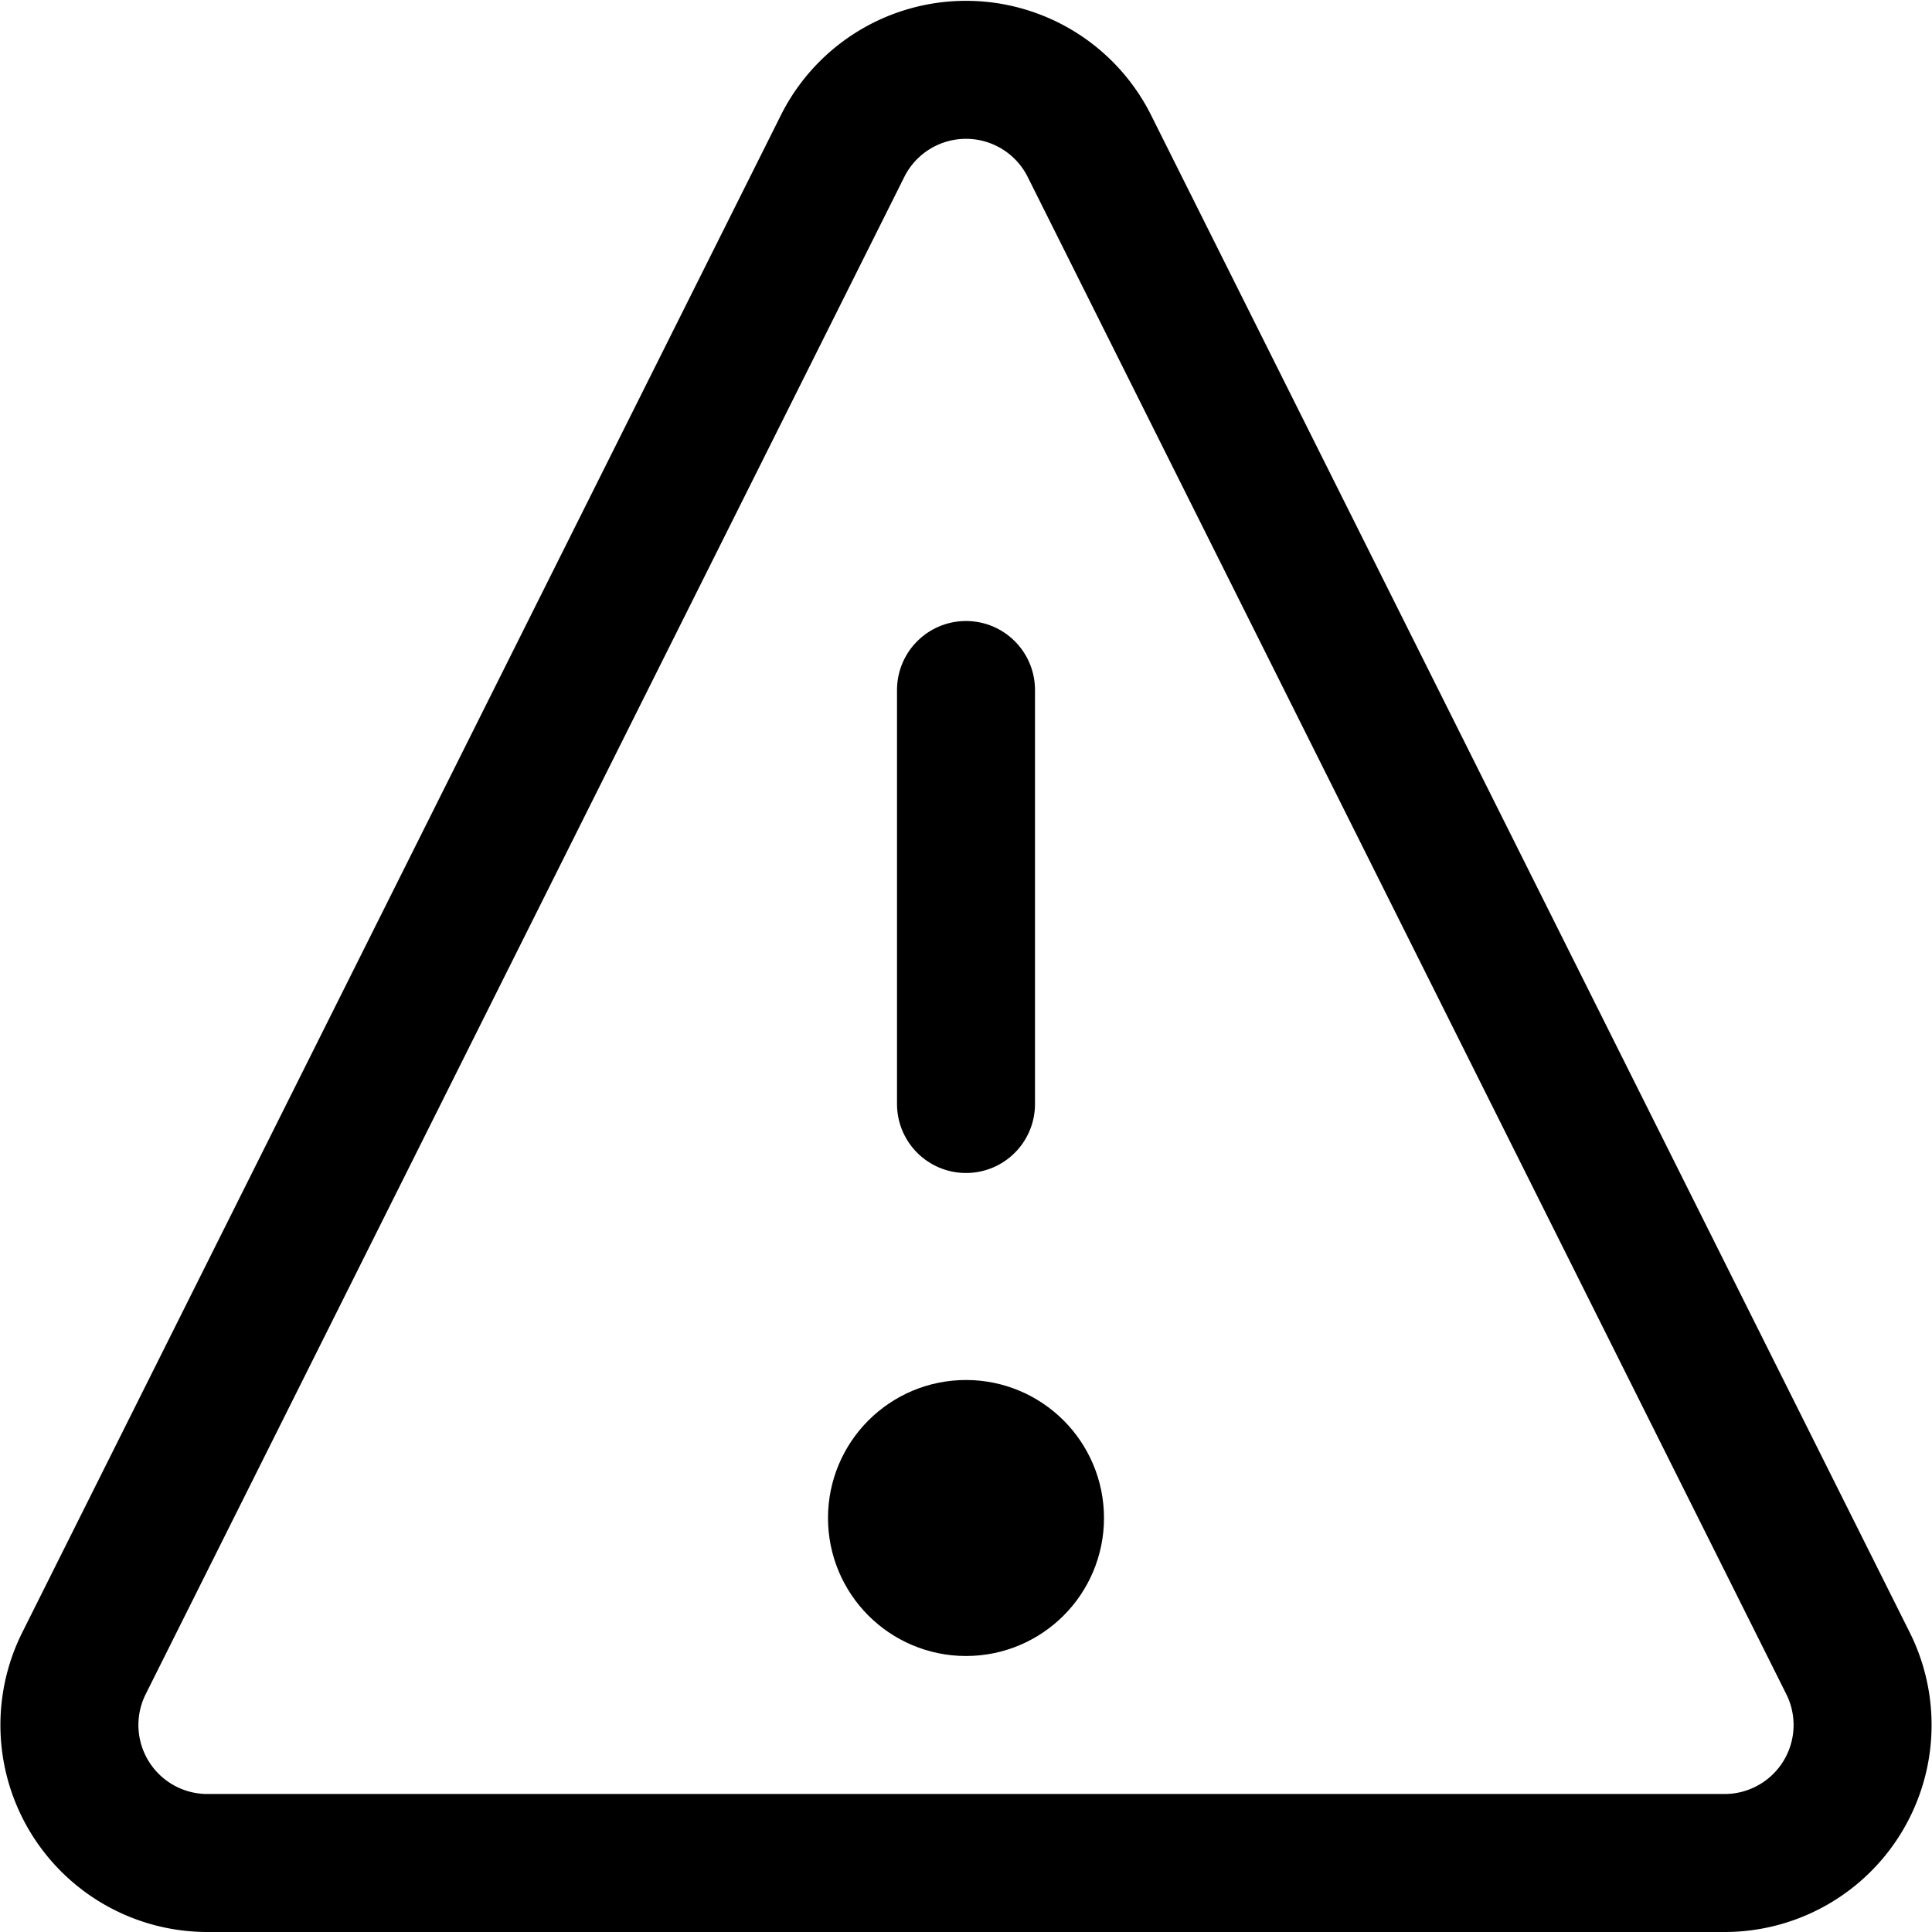
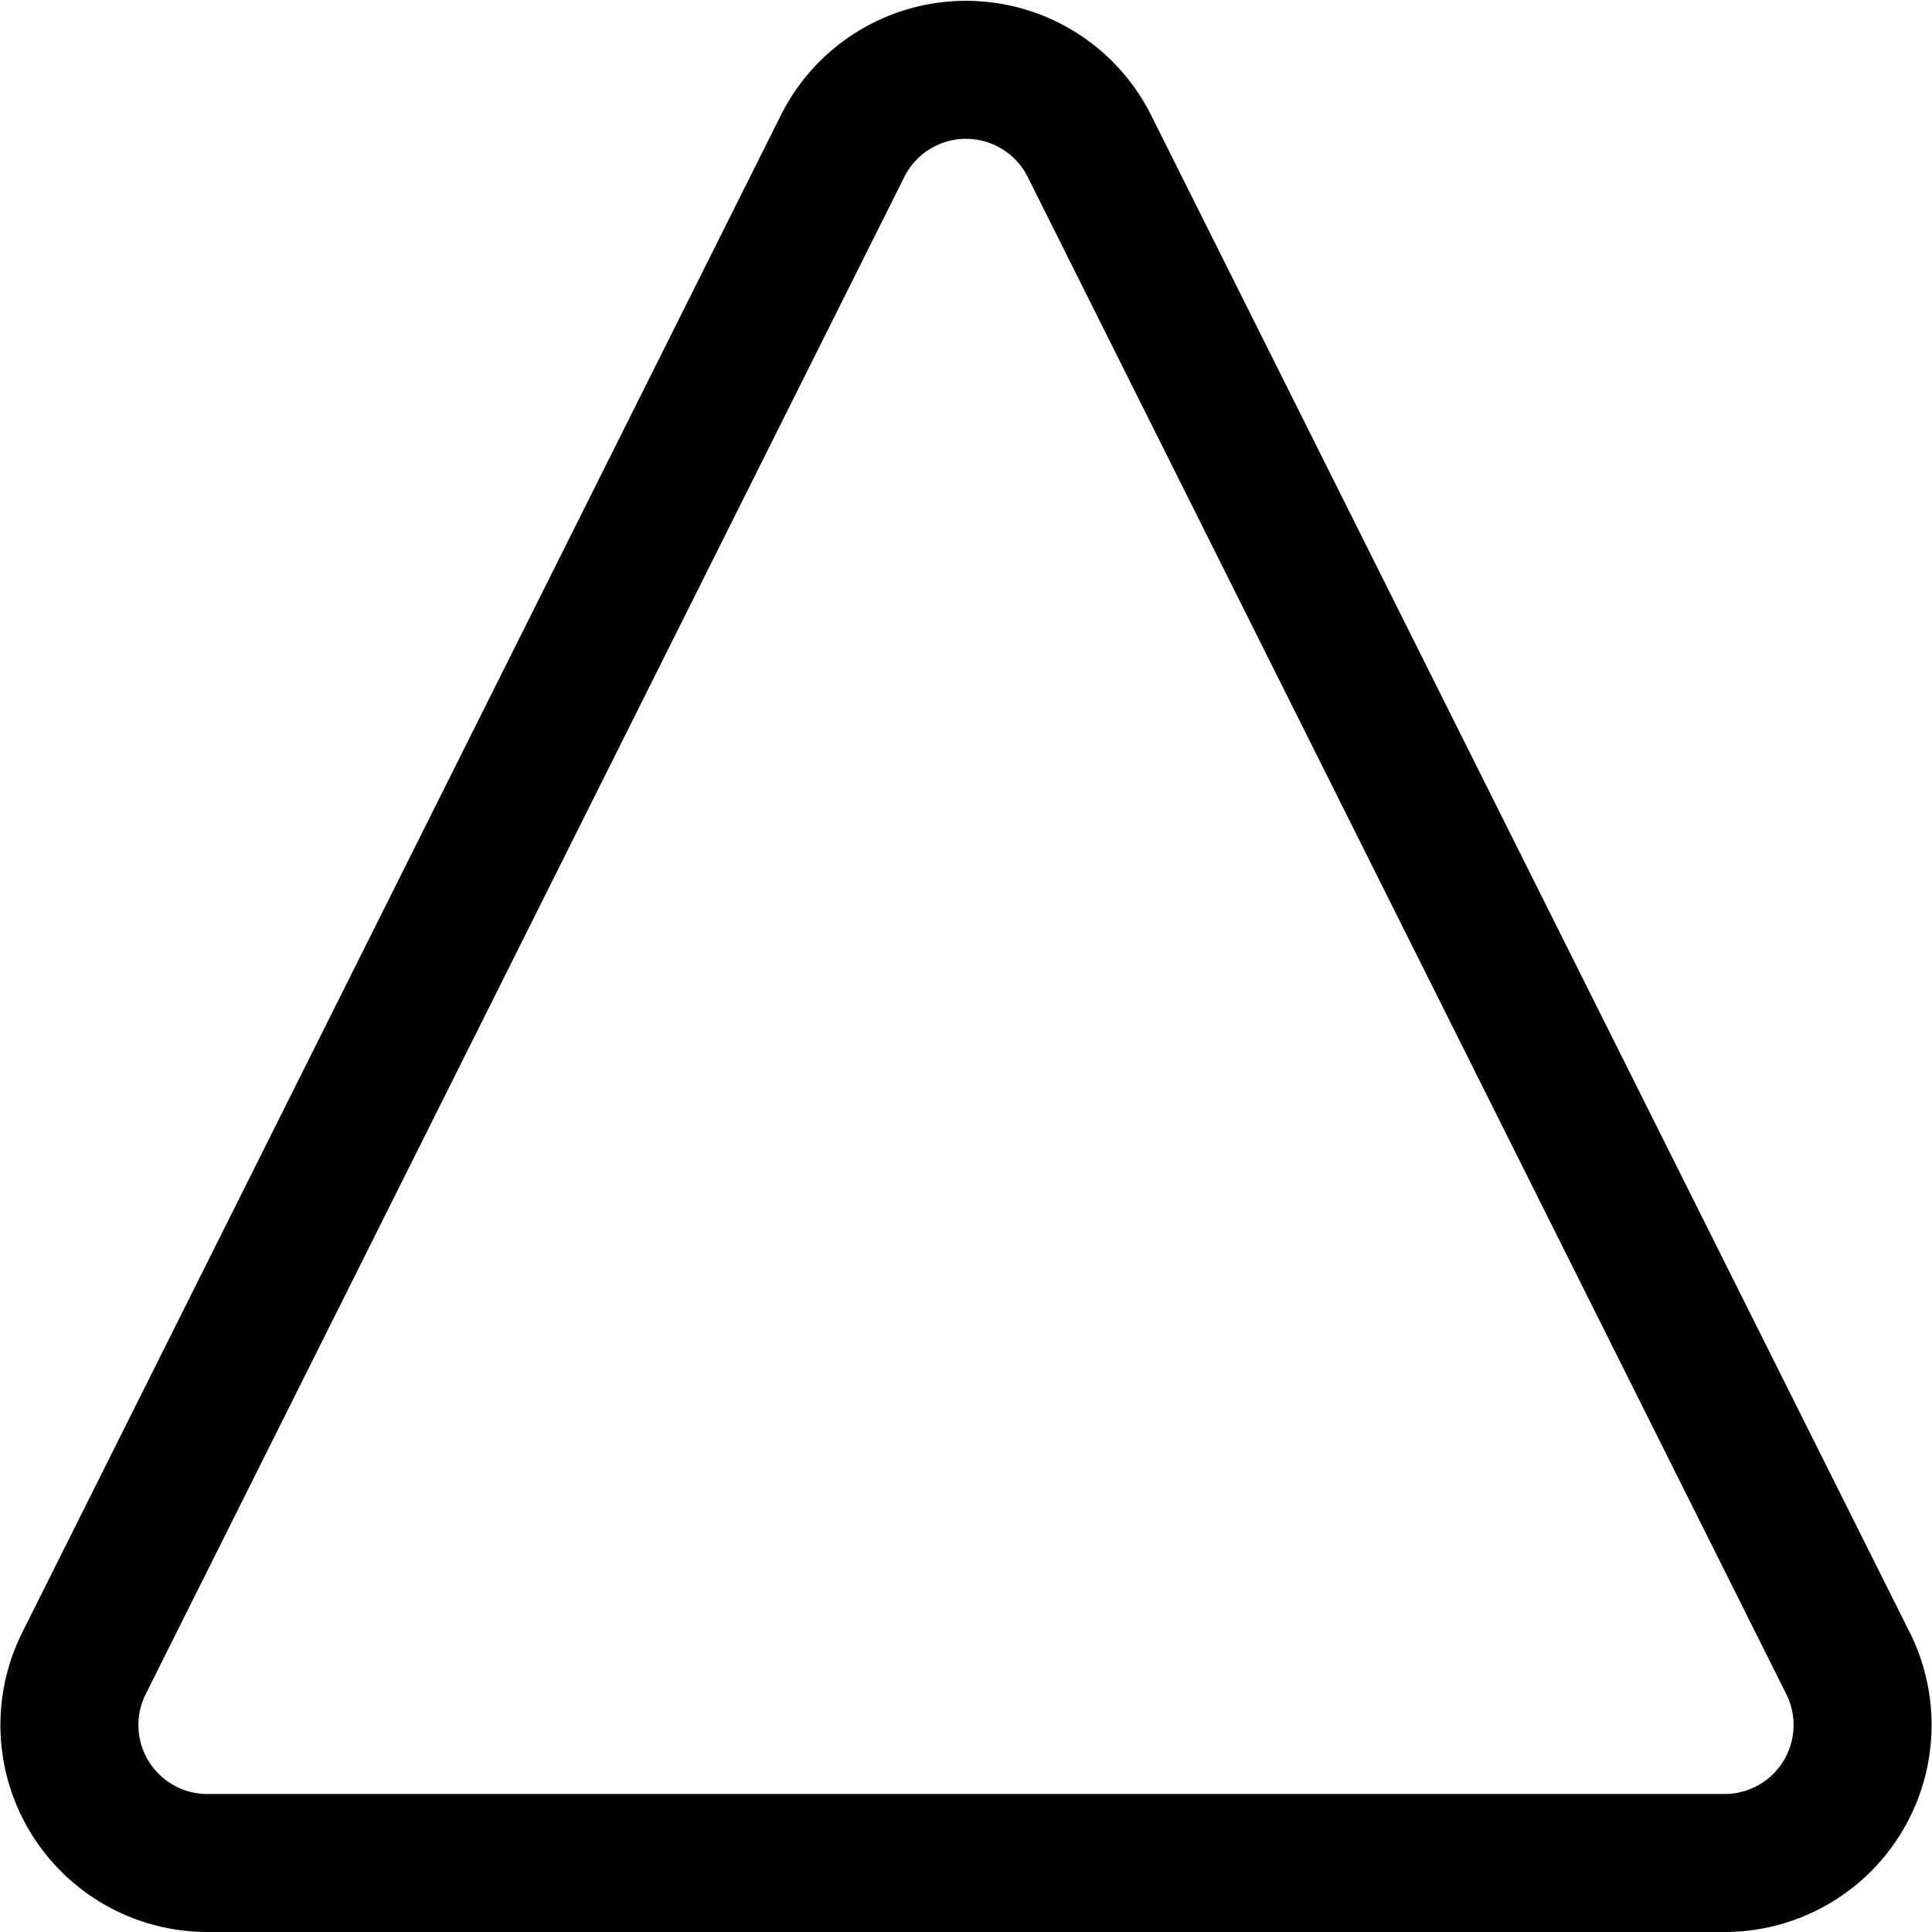
<svg xmlns="http://www.w3.org/2000/svg" viewBox="0 0 14 14">
  <g transform="matrix(1,0,0,1,0,0)">
    <g>
-       <line x1="7" y1="5" x2="7" y2="8" style="fill: none;stroke: #000000;stroke-linecap: round;stroke-linejoin: round" />
-       <circle cx="7" cy="11" r="0.5" style="fill: none;stroke: #000000;stroke-linecap: round;stroke-linejoin: round" />
      <path d="M7.89,1.05a1,1,0,0,0-1.78,0l-5.5,11A1,1,0,0,0,1.5,13.5h11a1,1,0,0,0,.89-1.45Z" style="fill: none;stroke: #000000;stroke-linecap: round;stroke-linejoin: round" />
    </g>
  </g>
</svg>